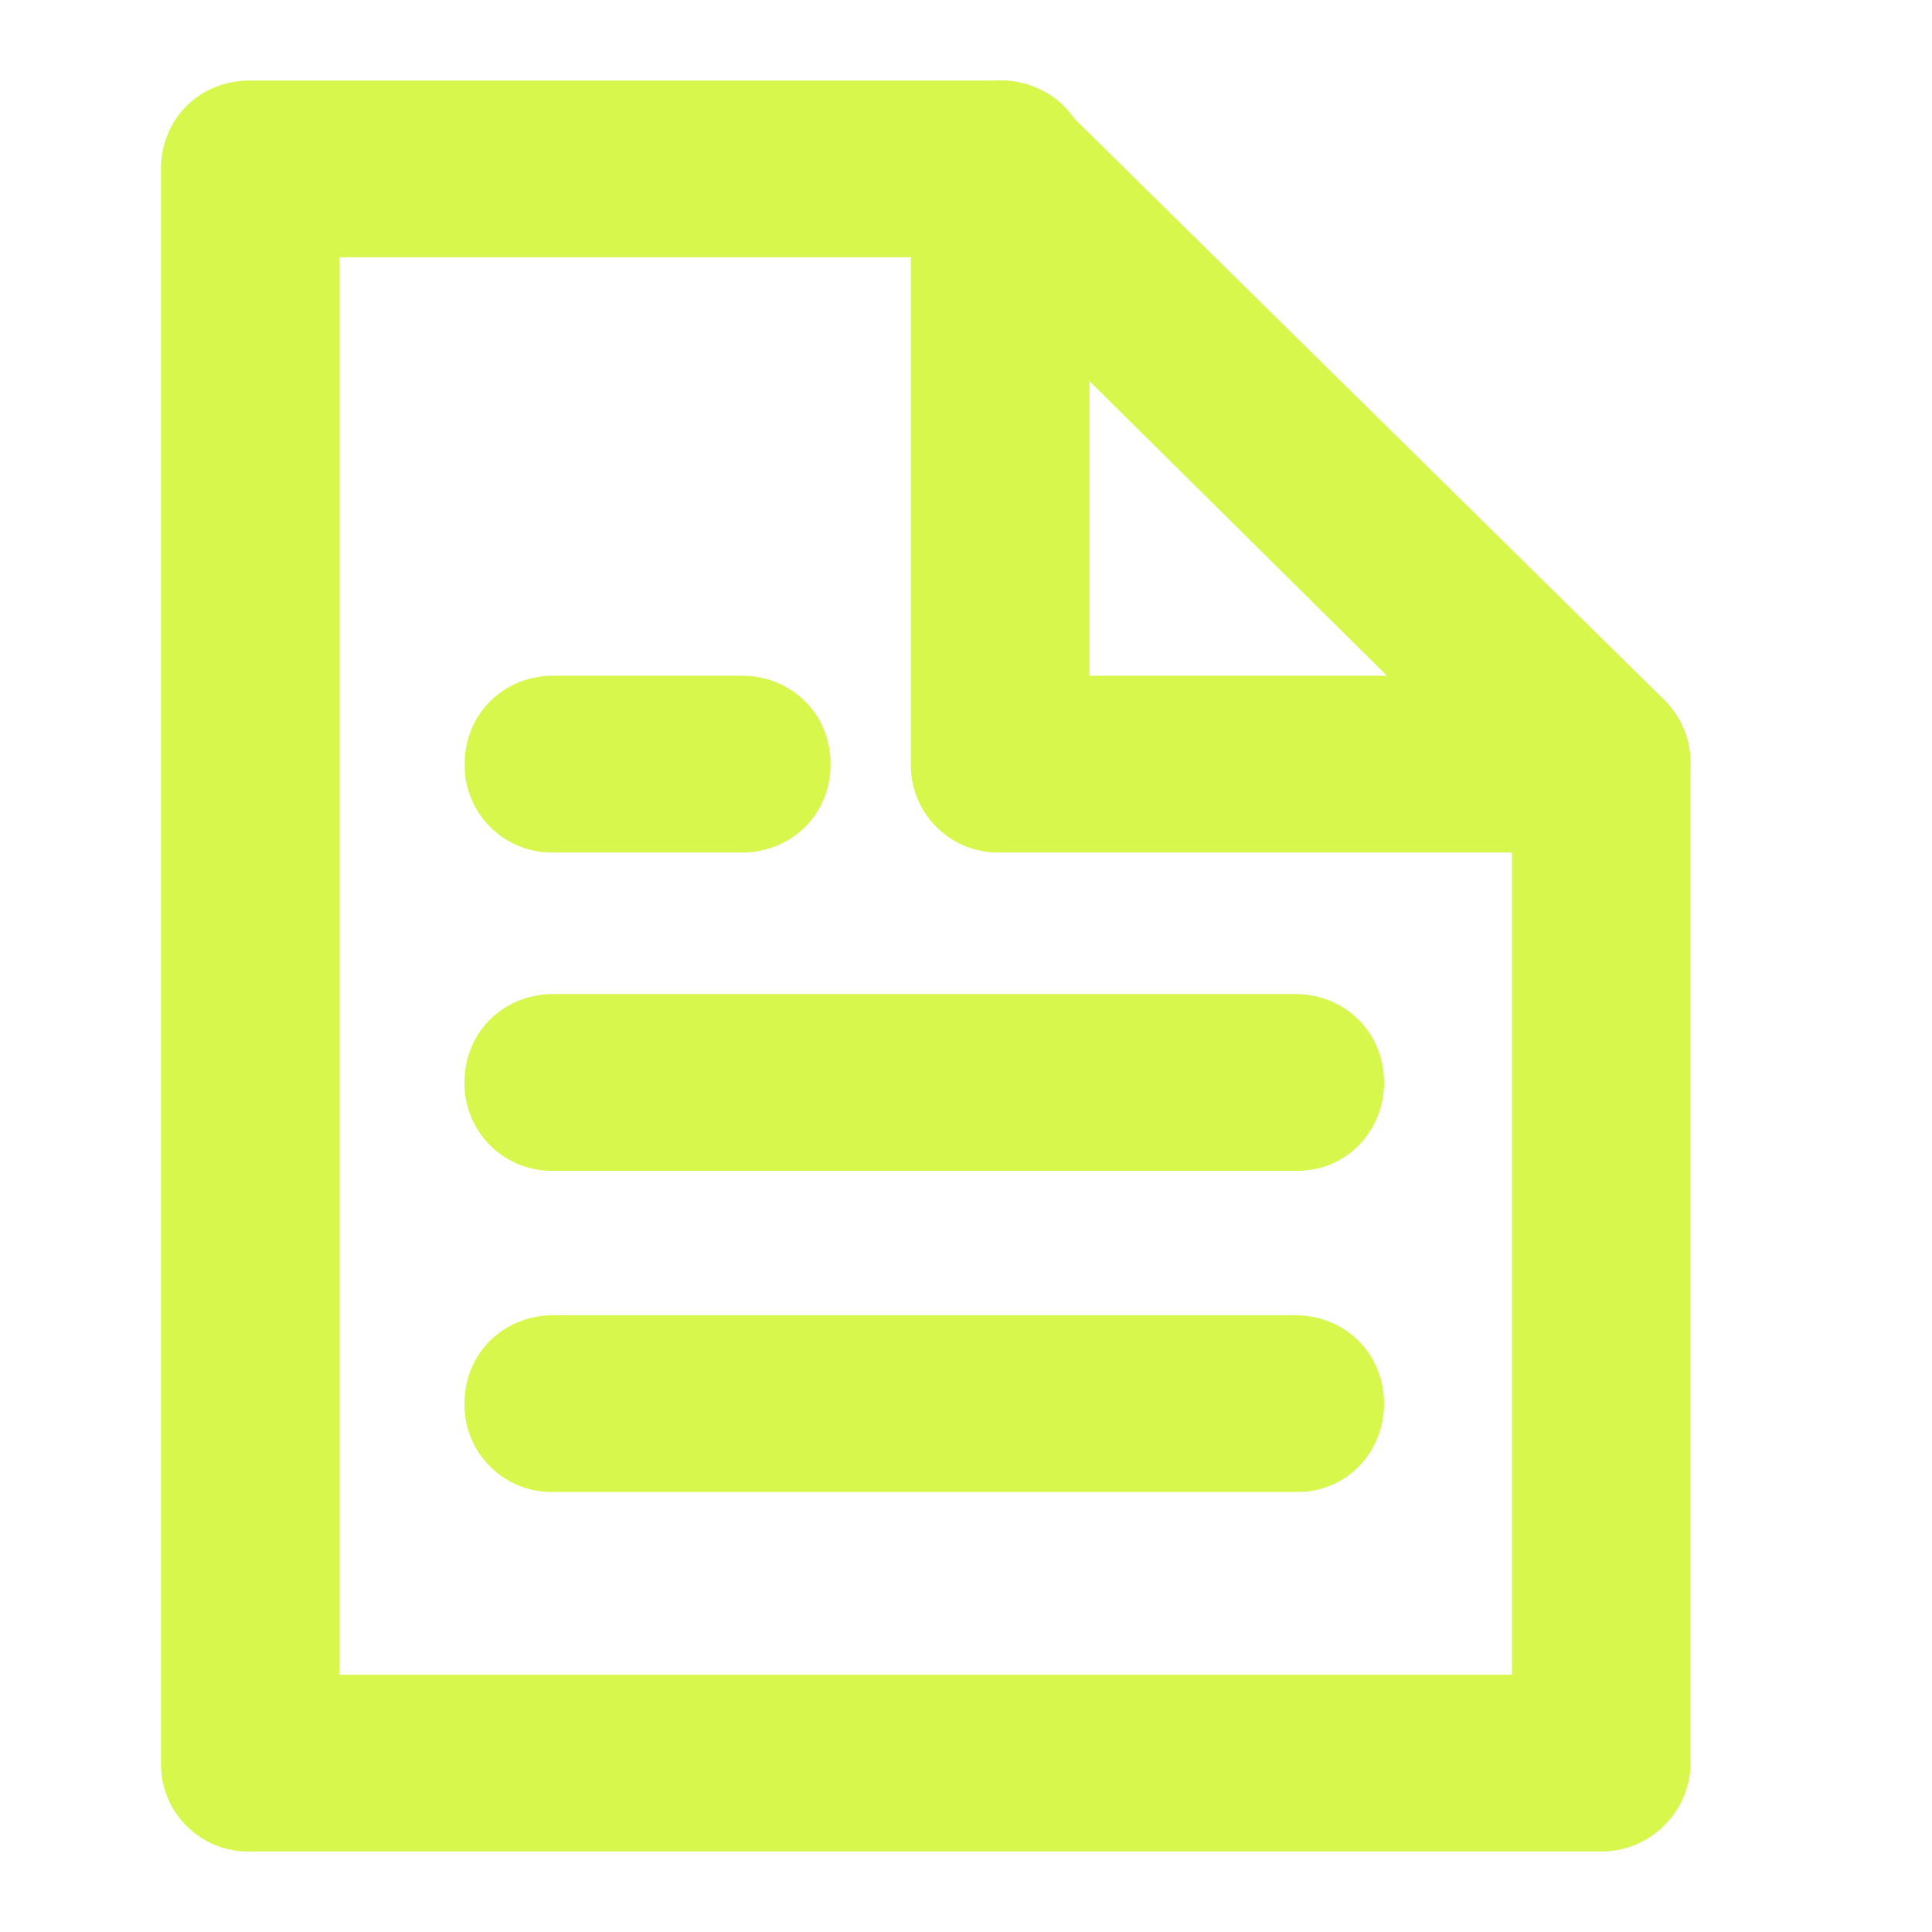
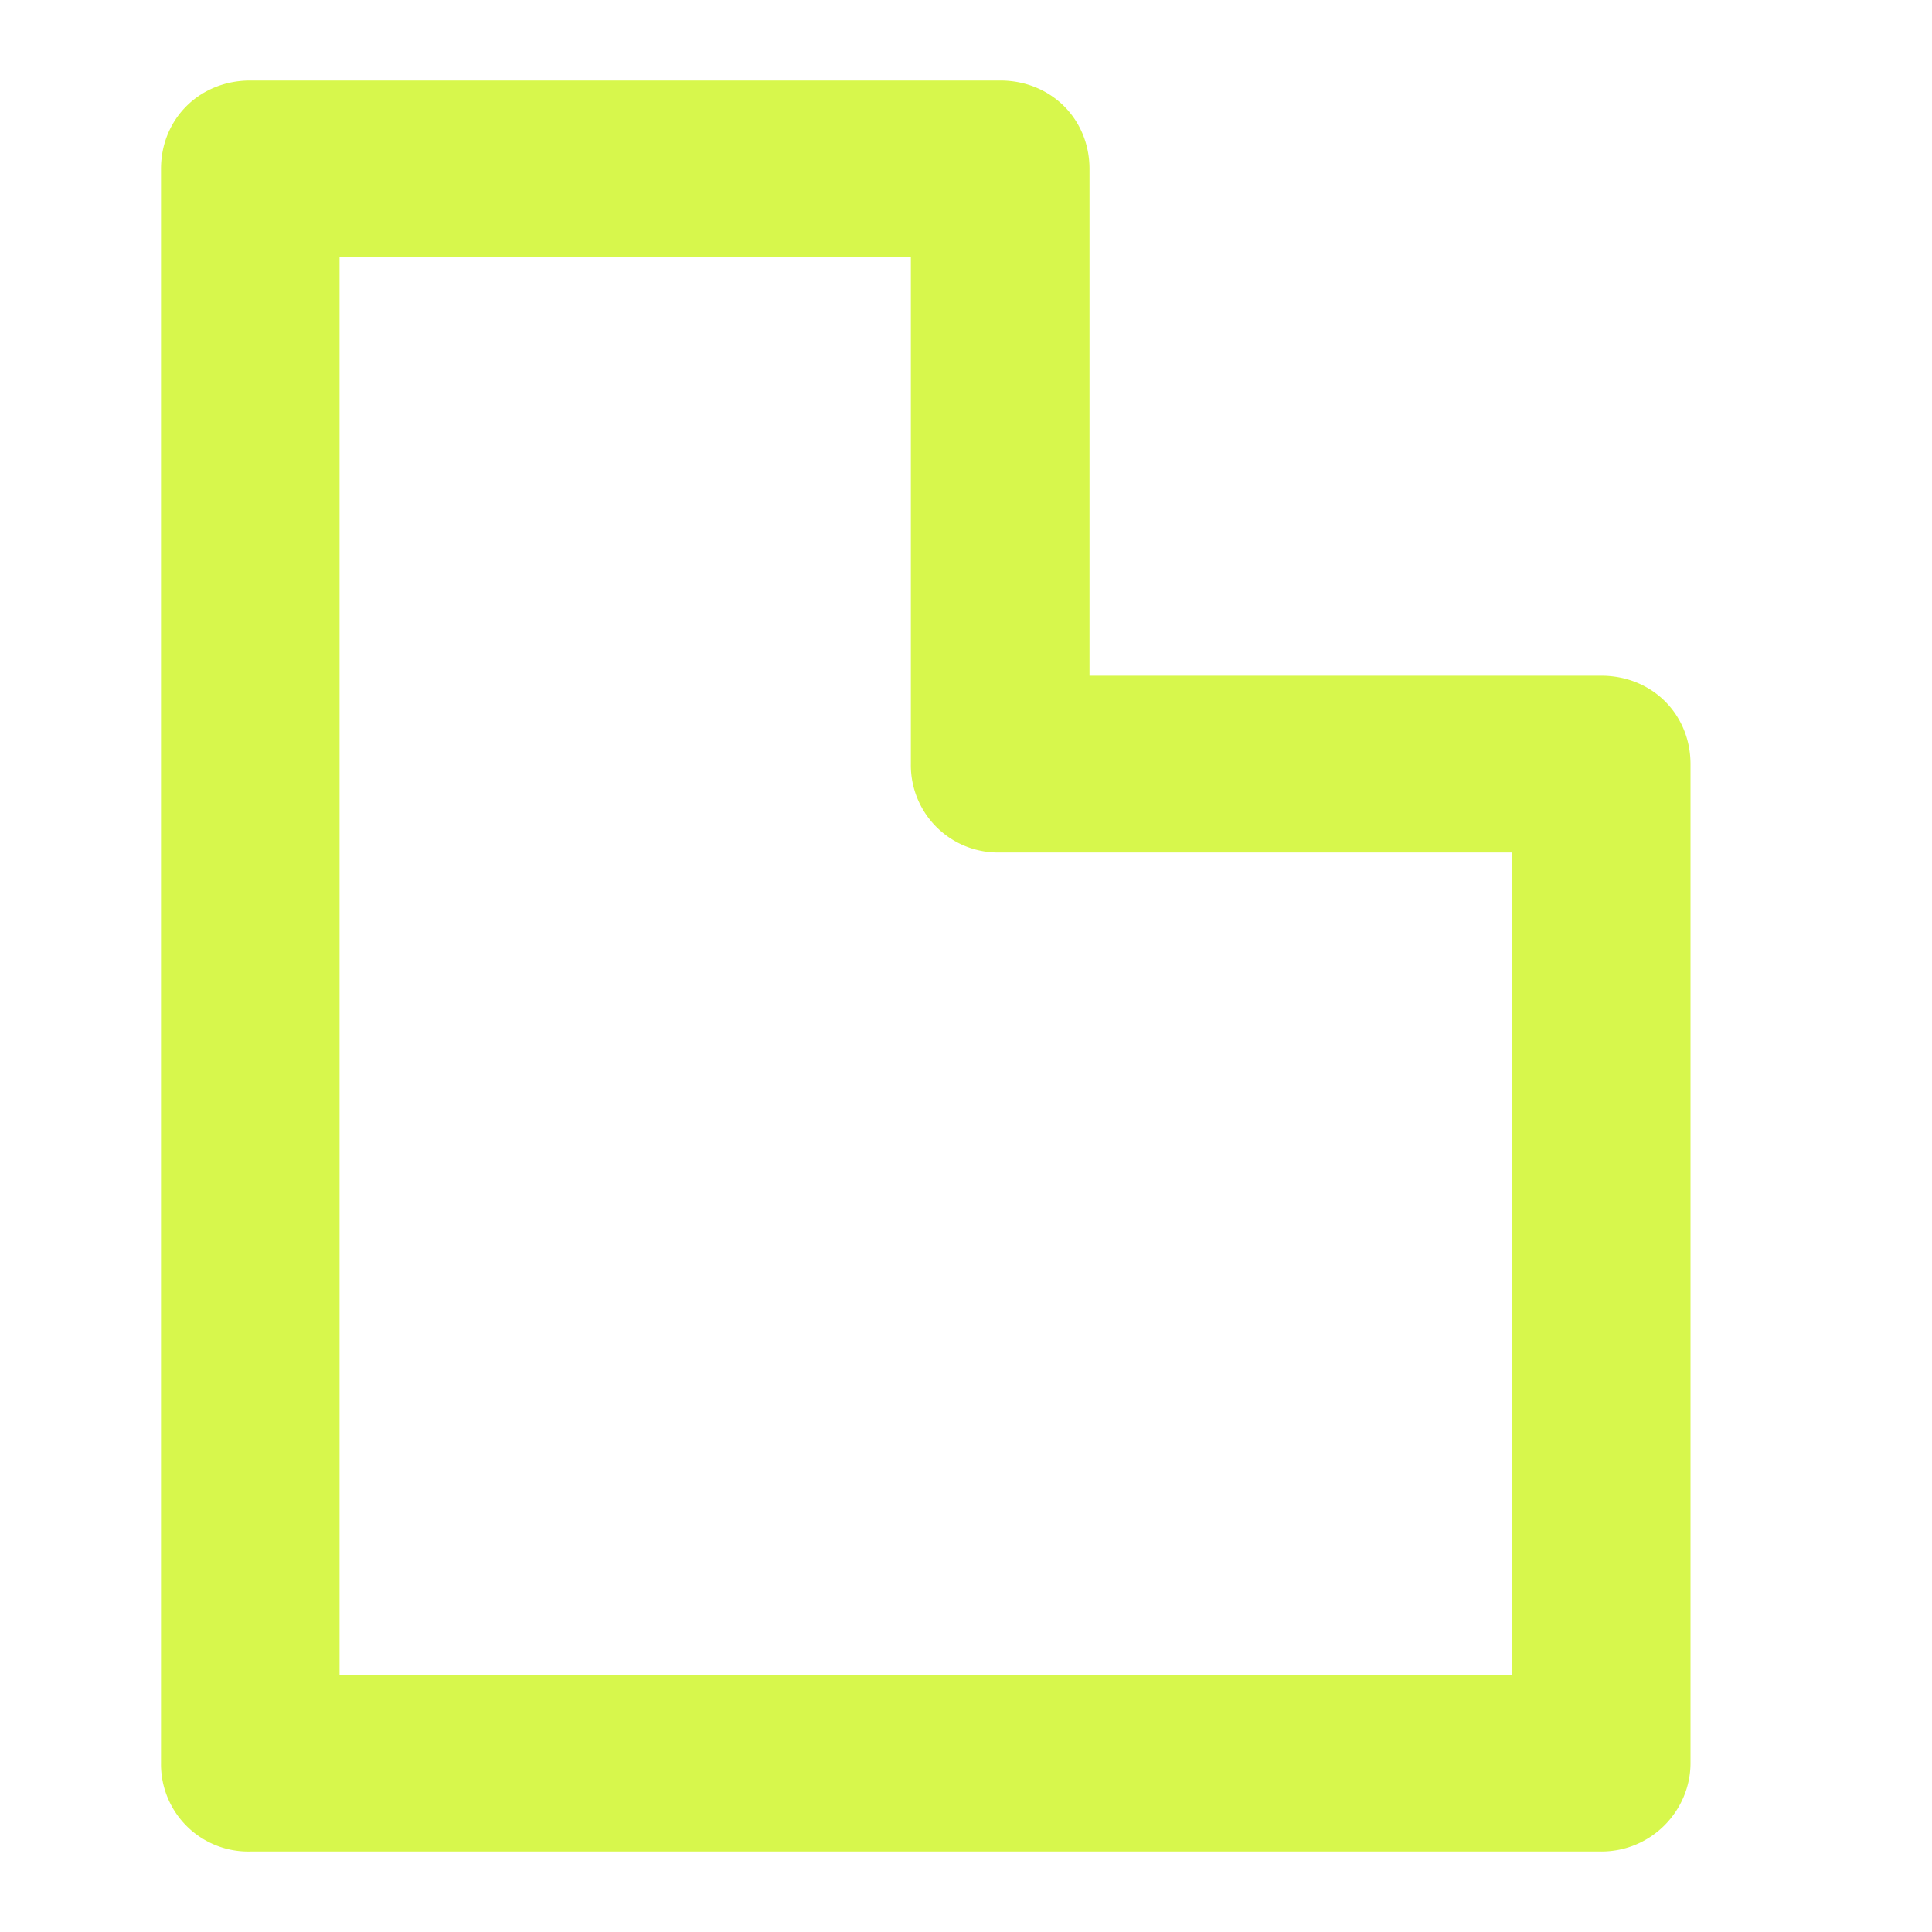
<svg xmlns="http://www.w3.org/2000/svg" class="icon" width="32px" height="32.00px" viewBox="0 0 1024 1024" version="1.1">
  <path d="M848.683 981.333H132.693A46.251 46.251 0 0 1 85.333 934.485V89.515C85.333 62.976 105.813 42.667 132.651 42.667h397.44c26.837 0 47.36 20.309 47.36 46.848v268.629h271.232c26.837 0 47.317 20.309 47.317 46.891v529.451c0 24.96-20.48 46.848-47.317 46.848zM179.968 887.637h621.397V451.84h-271.275a46.251 46.251 0 0 1-47.317-46.848V136.363H179.968v751.275z" fill="#d7f74c" />
-   <path d="M848.683 451.84c-12.629 0-23.637-4.693-33.109-14.037l-318.592-315.477c-18.944-18.773-18.944-48.427 0-65.621 18.944-18.731 48.896-18.731 66.219 0l318.592 313.941c18.944 18.773 18.944 48.427 0 65.621a41.813 41.813 0 0 1-33.109 15.616zM687.787 790.784H293.547a46.251 46.251 0 0 1-47.36-46.848c0-26.539 20.523-46.848 47.36-46.848h392.704c26.795 0 47.317 20.309 47.317 46.848 0 26.539-20.48 46.848-45.739 46.848zM687.787 620.544H293.547a46.251 46.251 0 0 1-47.36-46.848c0-26.539 20.523-46.848 47.36-46.848h392.704c26.795 0 47.317 20.309 47.317 46.848 0 26.539-20.48 46.848-45.739 46.848zM392.875 451.84H293.547a46.251 46.251 0 0 1-47.275-46.805c0-26.581 20.48-46.891 47.275-46.891h99.413c26.795 0 47.275 20.309 47.275 46.891 0 26.539-20.48 46.848-47.317 46.848z" fill="#d7f74c" />
</svg>